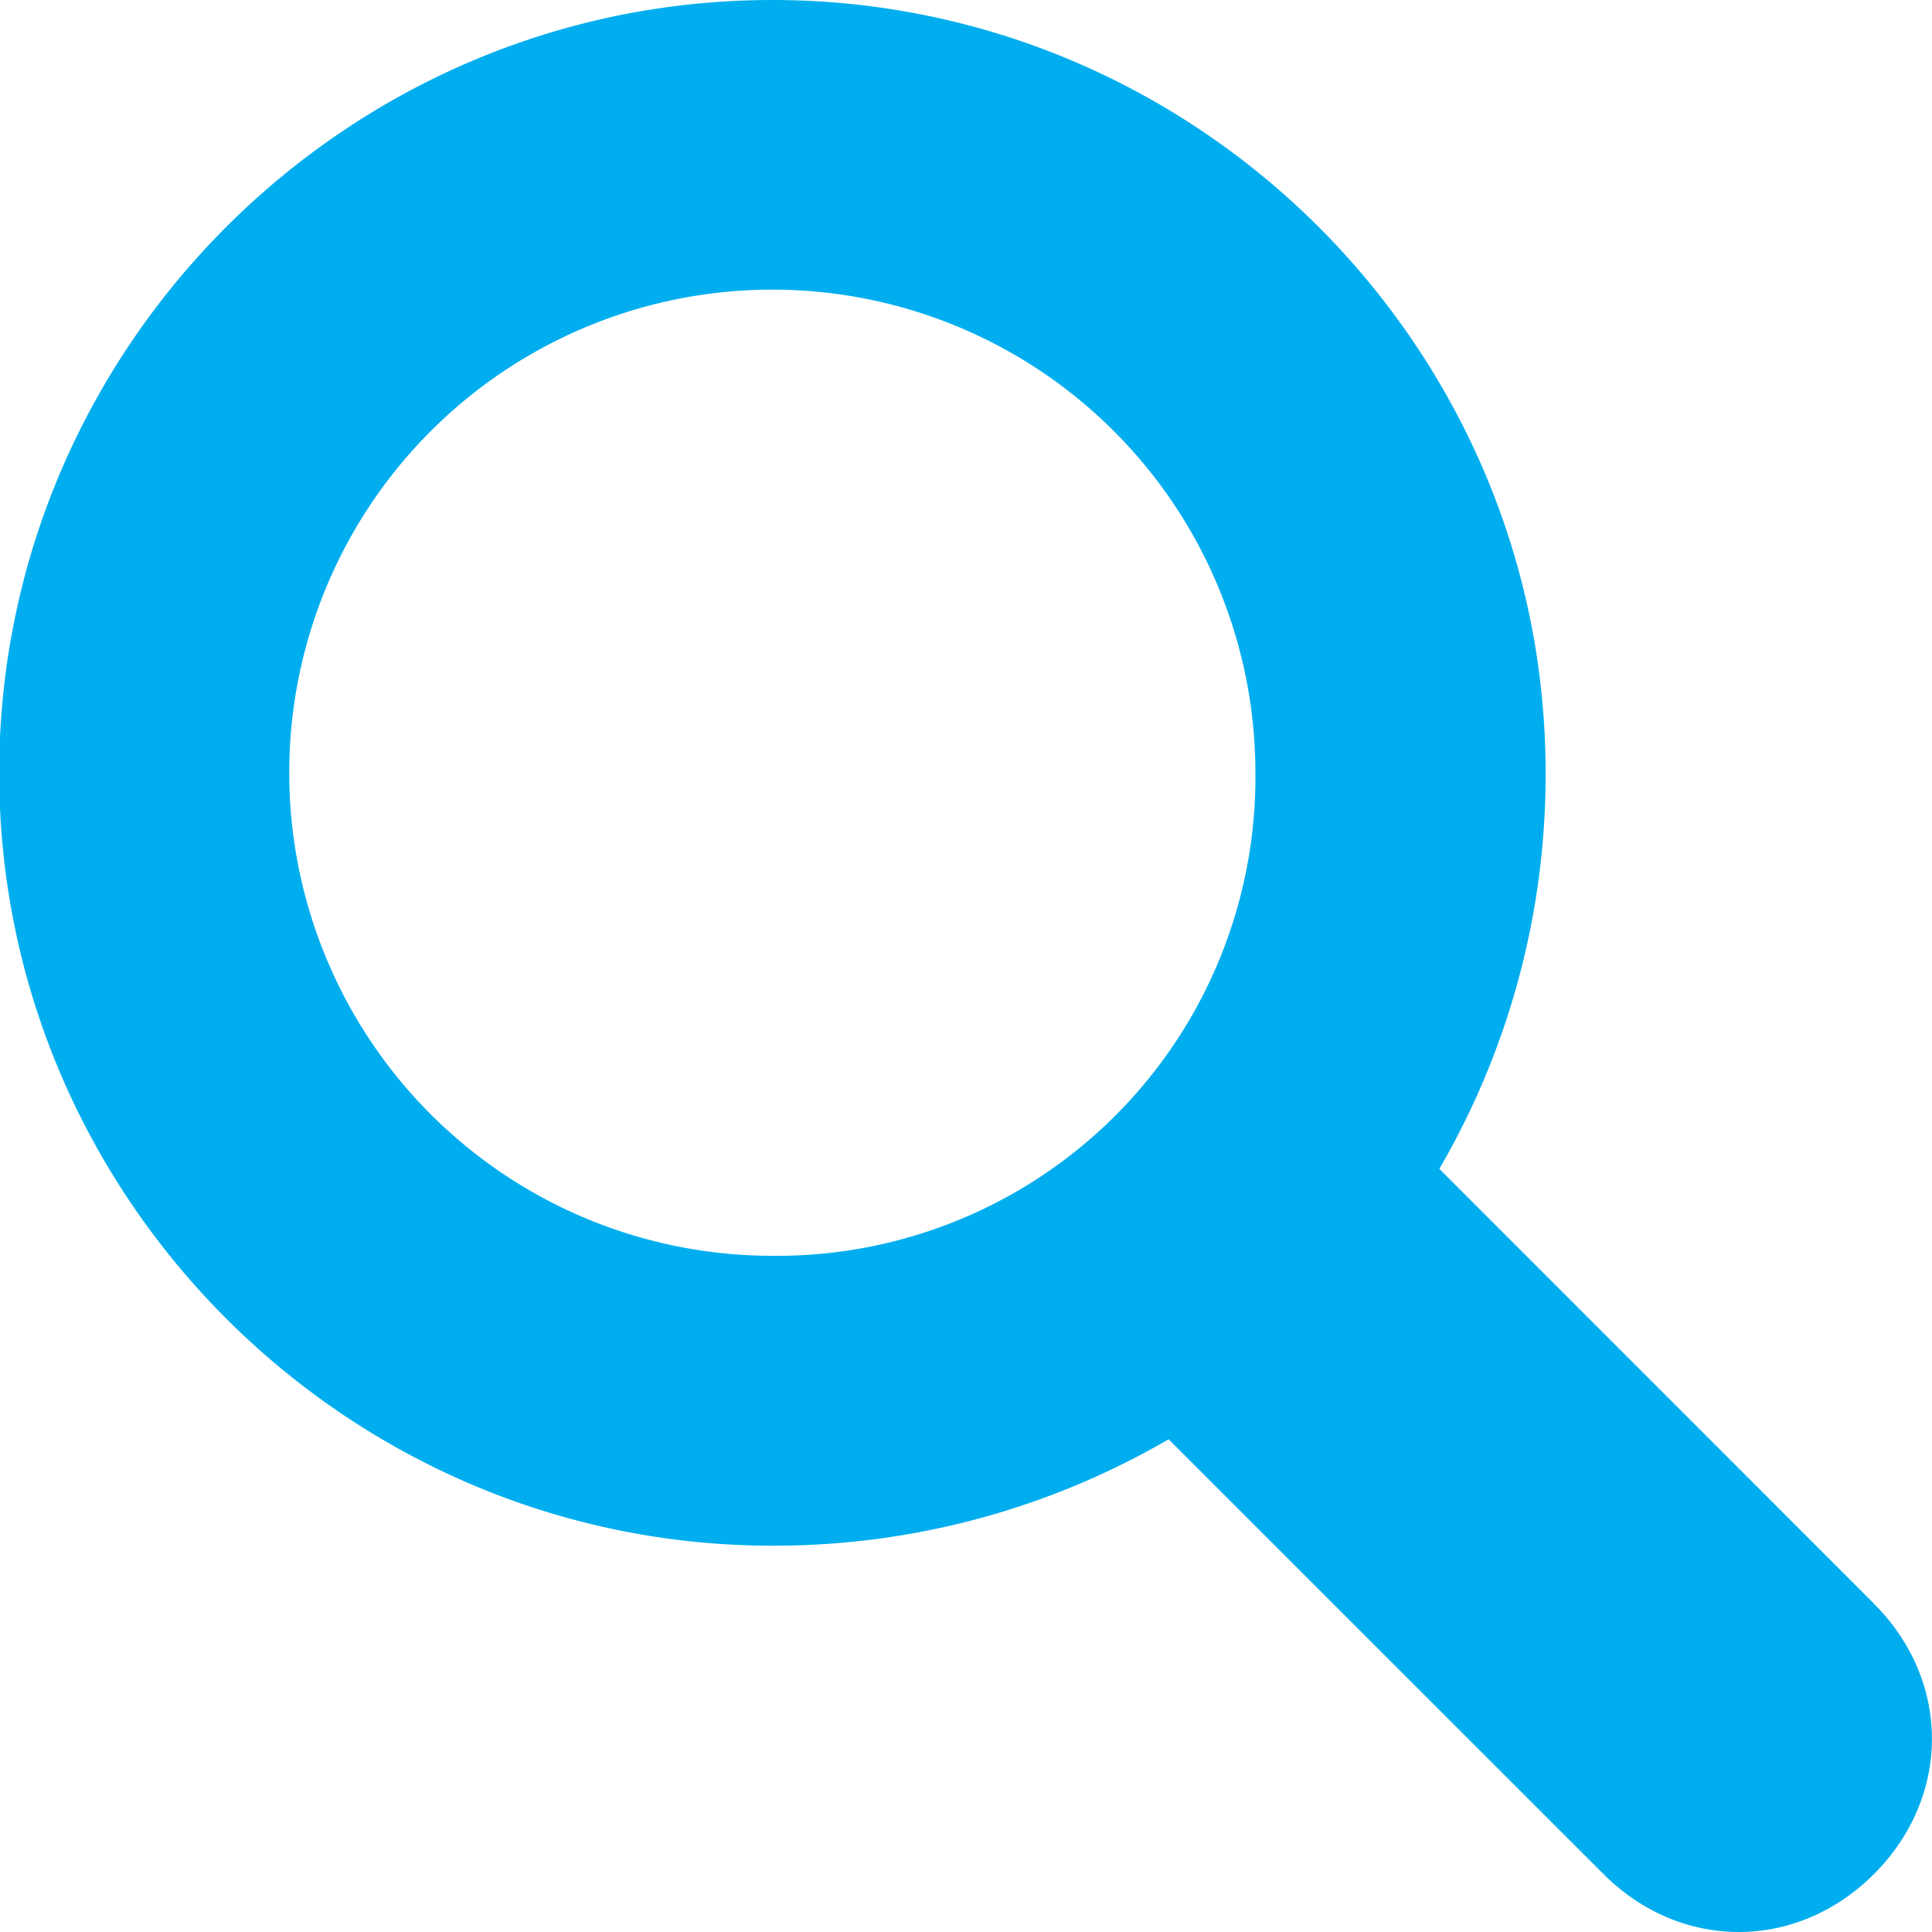
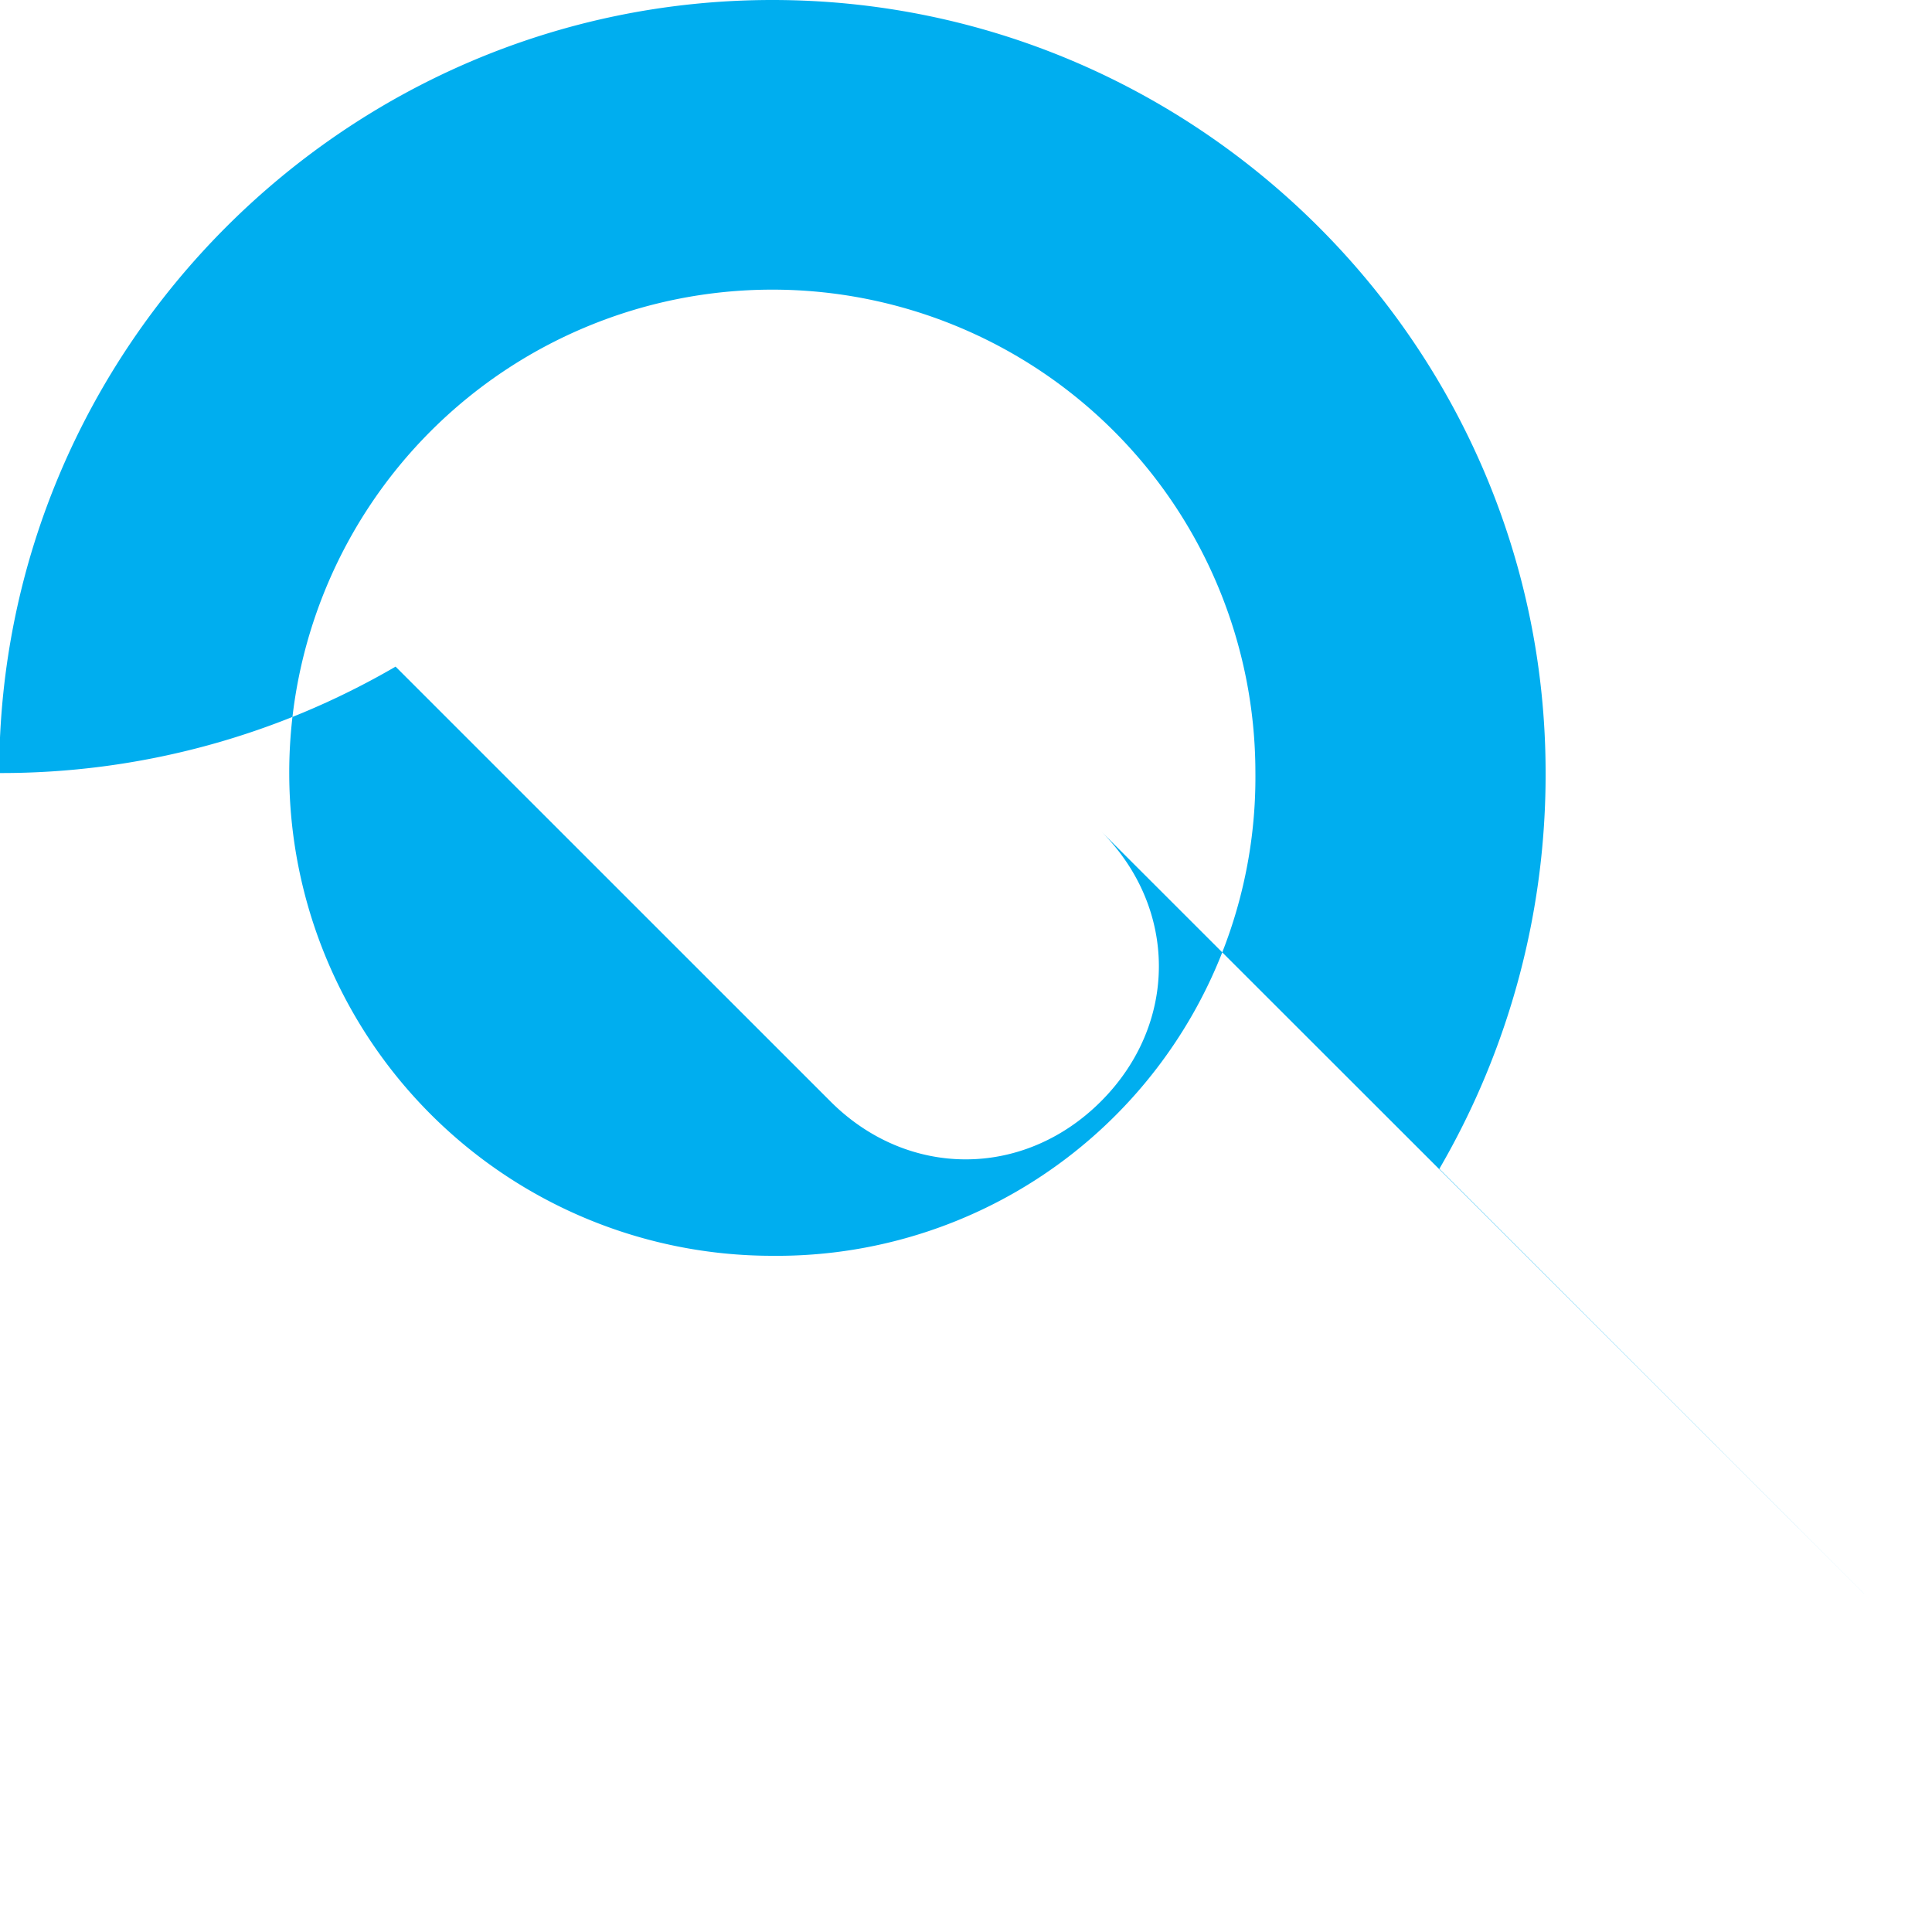
<svg xmlns="http://www.w3.org/2000/svg" width="24" height="24" fill="none">
-   <path d="m23.28 19.922-5.4-5.402a9.734 9.734 0 0 0 1.32-4.922C19.2 4.318 14.883 0 9.594 0 4.304 0-.01 4.322-.01 9.603c0 5.28 4.325 9.598 9.603 9.598a9.733 9.733 0 0 0 4.924-1.322l5.402 5.401c.96.96 2.4.96 3.36 0s.96-2.398 0-3.358ZM9.594 15.6a6.001 6.001 0 1 1 6.001-6.002A5.944 5.944 0 0 1 9.594 15.6Z" fill="#00AEEF" />
+   <path d="m23.28 19.922-5.4-5.402a9.734 9.734 0 0 0 1.32-4.922C19.2 4.318 14.883 0 9.594 0 4.304 0-.01 4.322-.01 9.603a9.733 9.733 0 0 0 4.924-1.322l5.402 5.401c.96.96 2.4.96 3.36 0s.96-2.398 0-3.358ZM9.594 15.6a6.001 6.001 0 1 1 6.001-6.002A5.944 5.944 0 0 1 9.594 15.6Z" fill="#00AEEF" />
</svg>